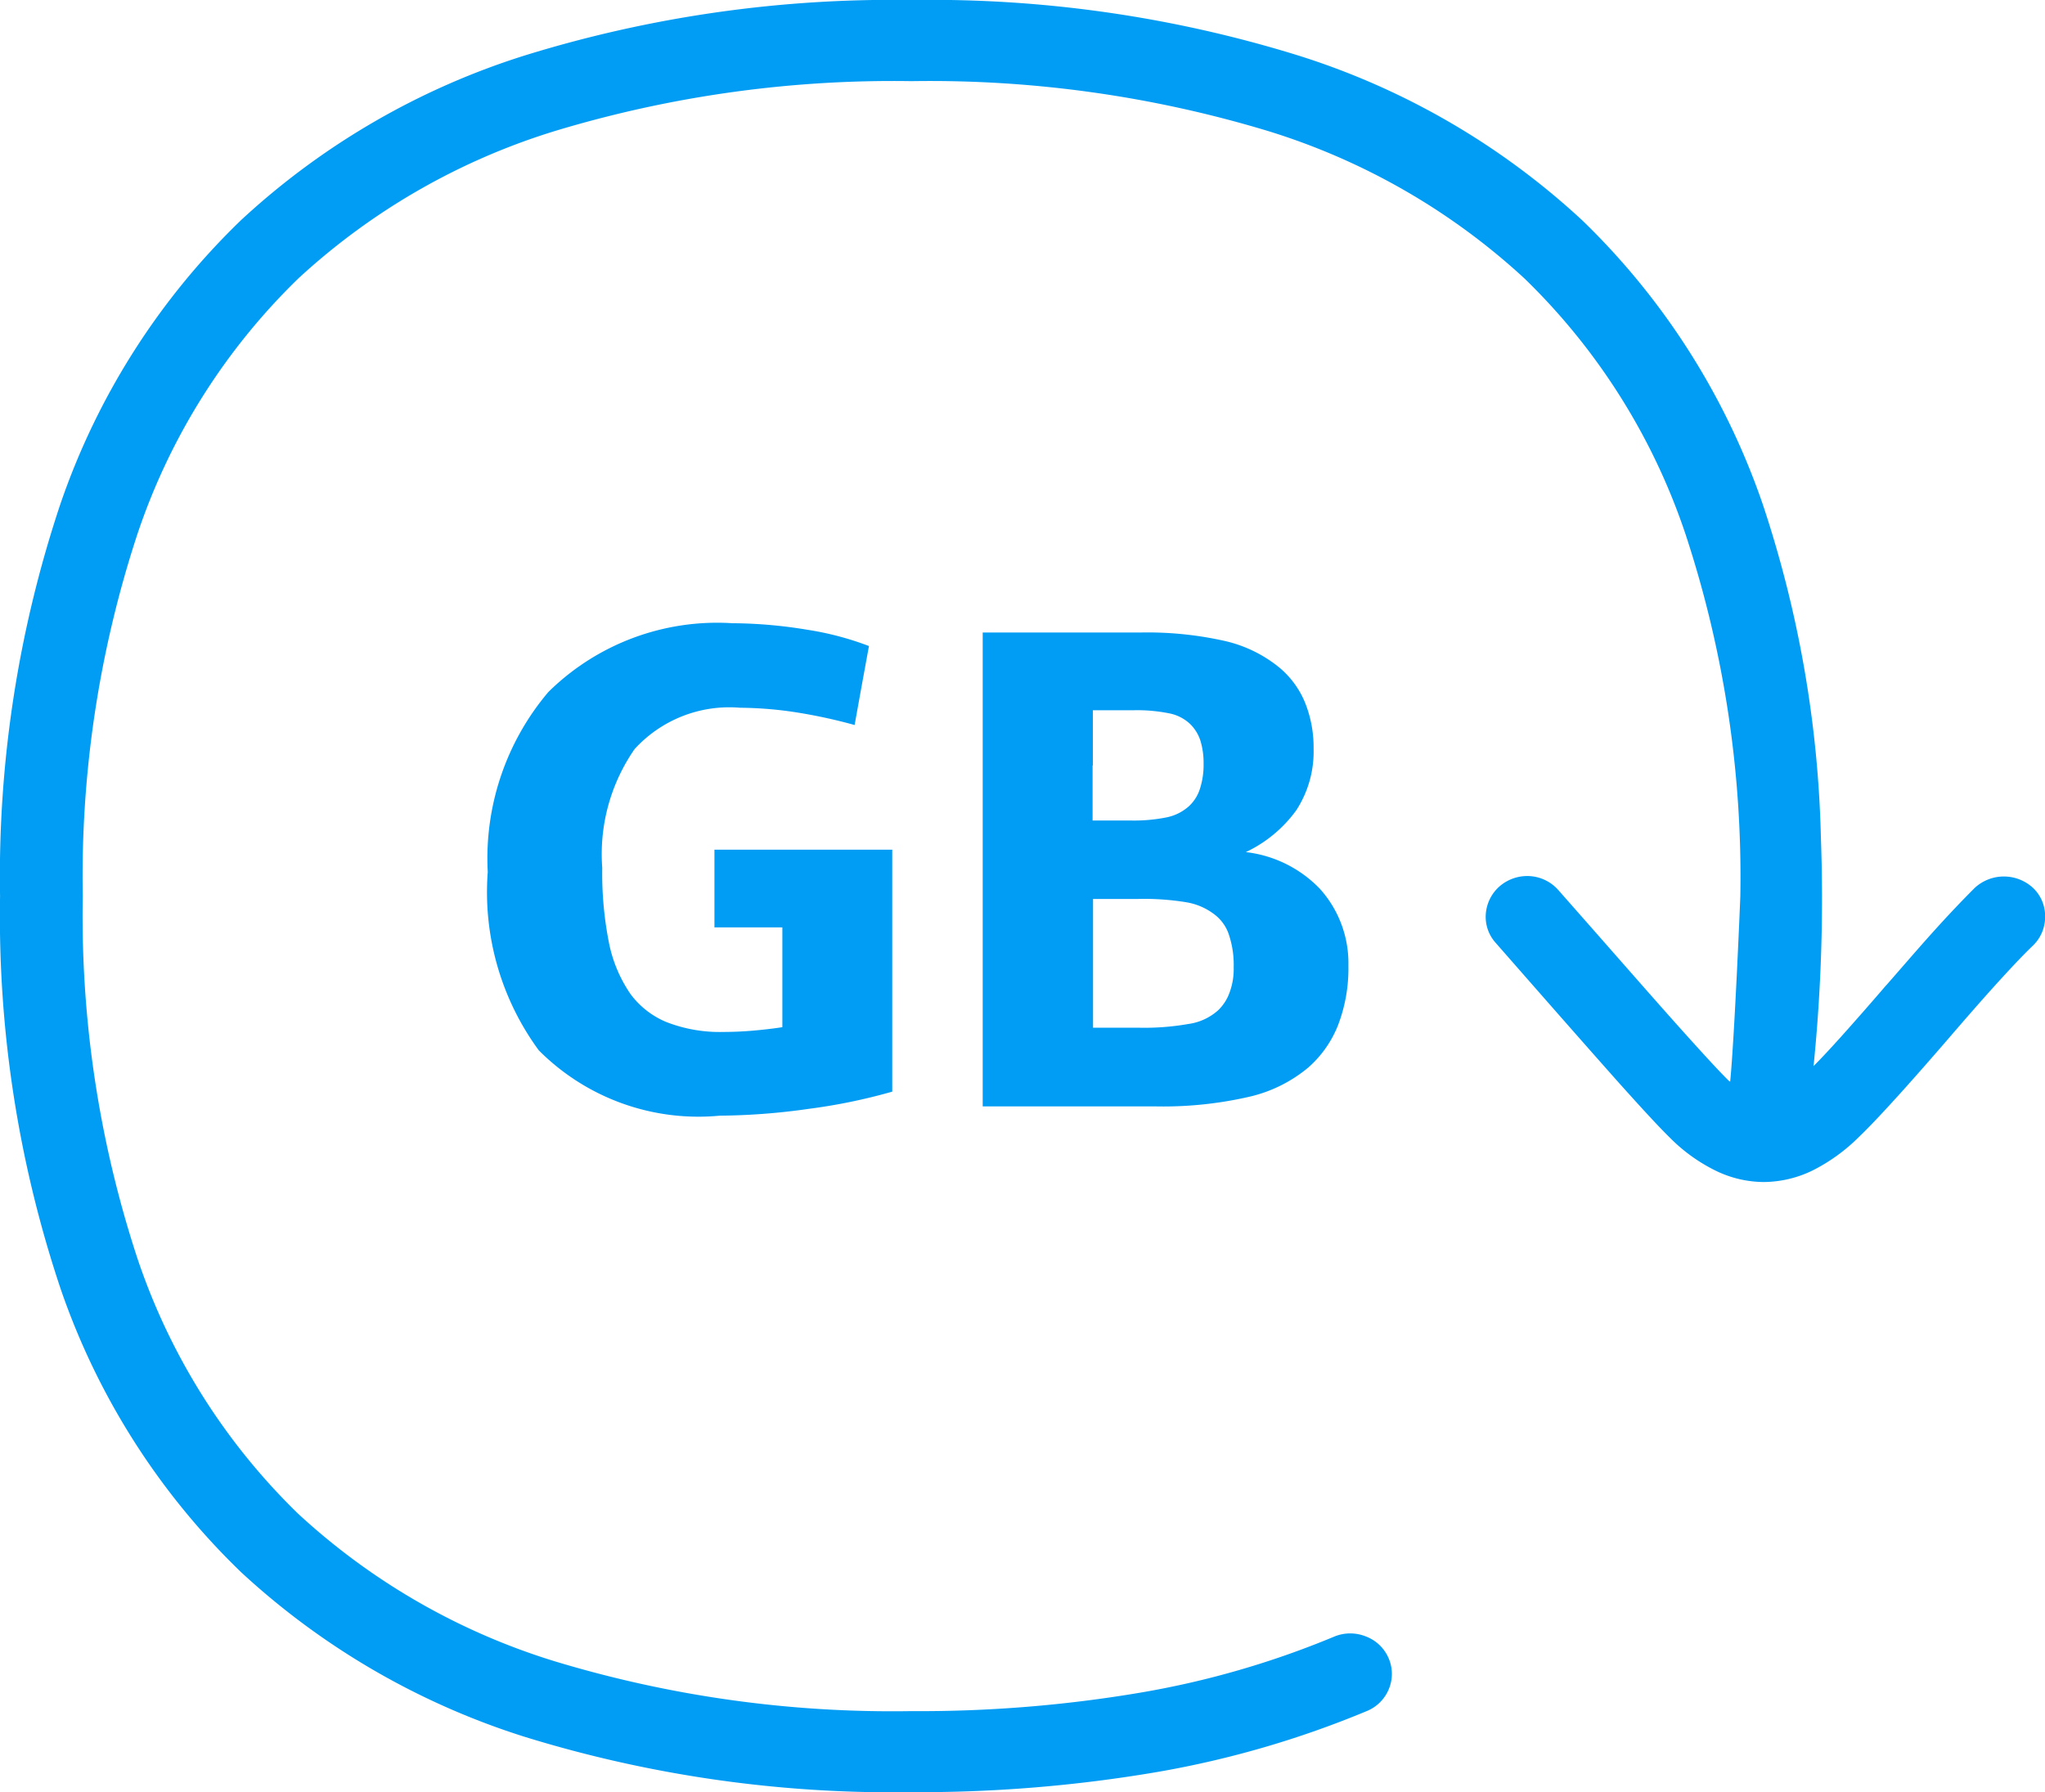
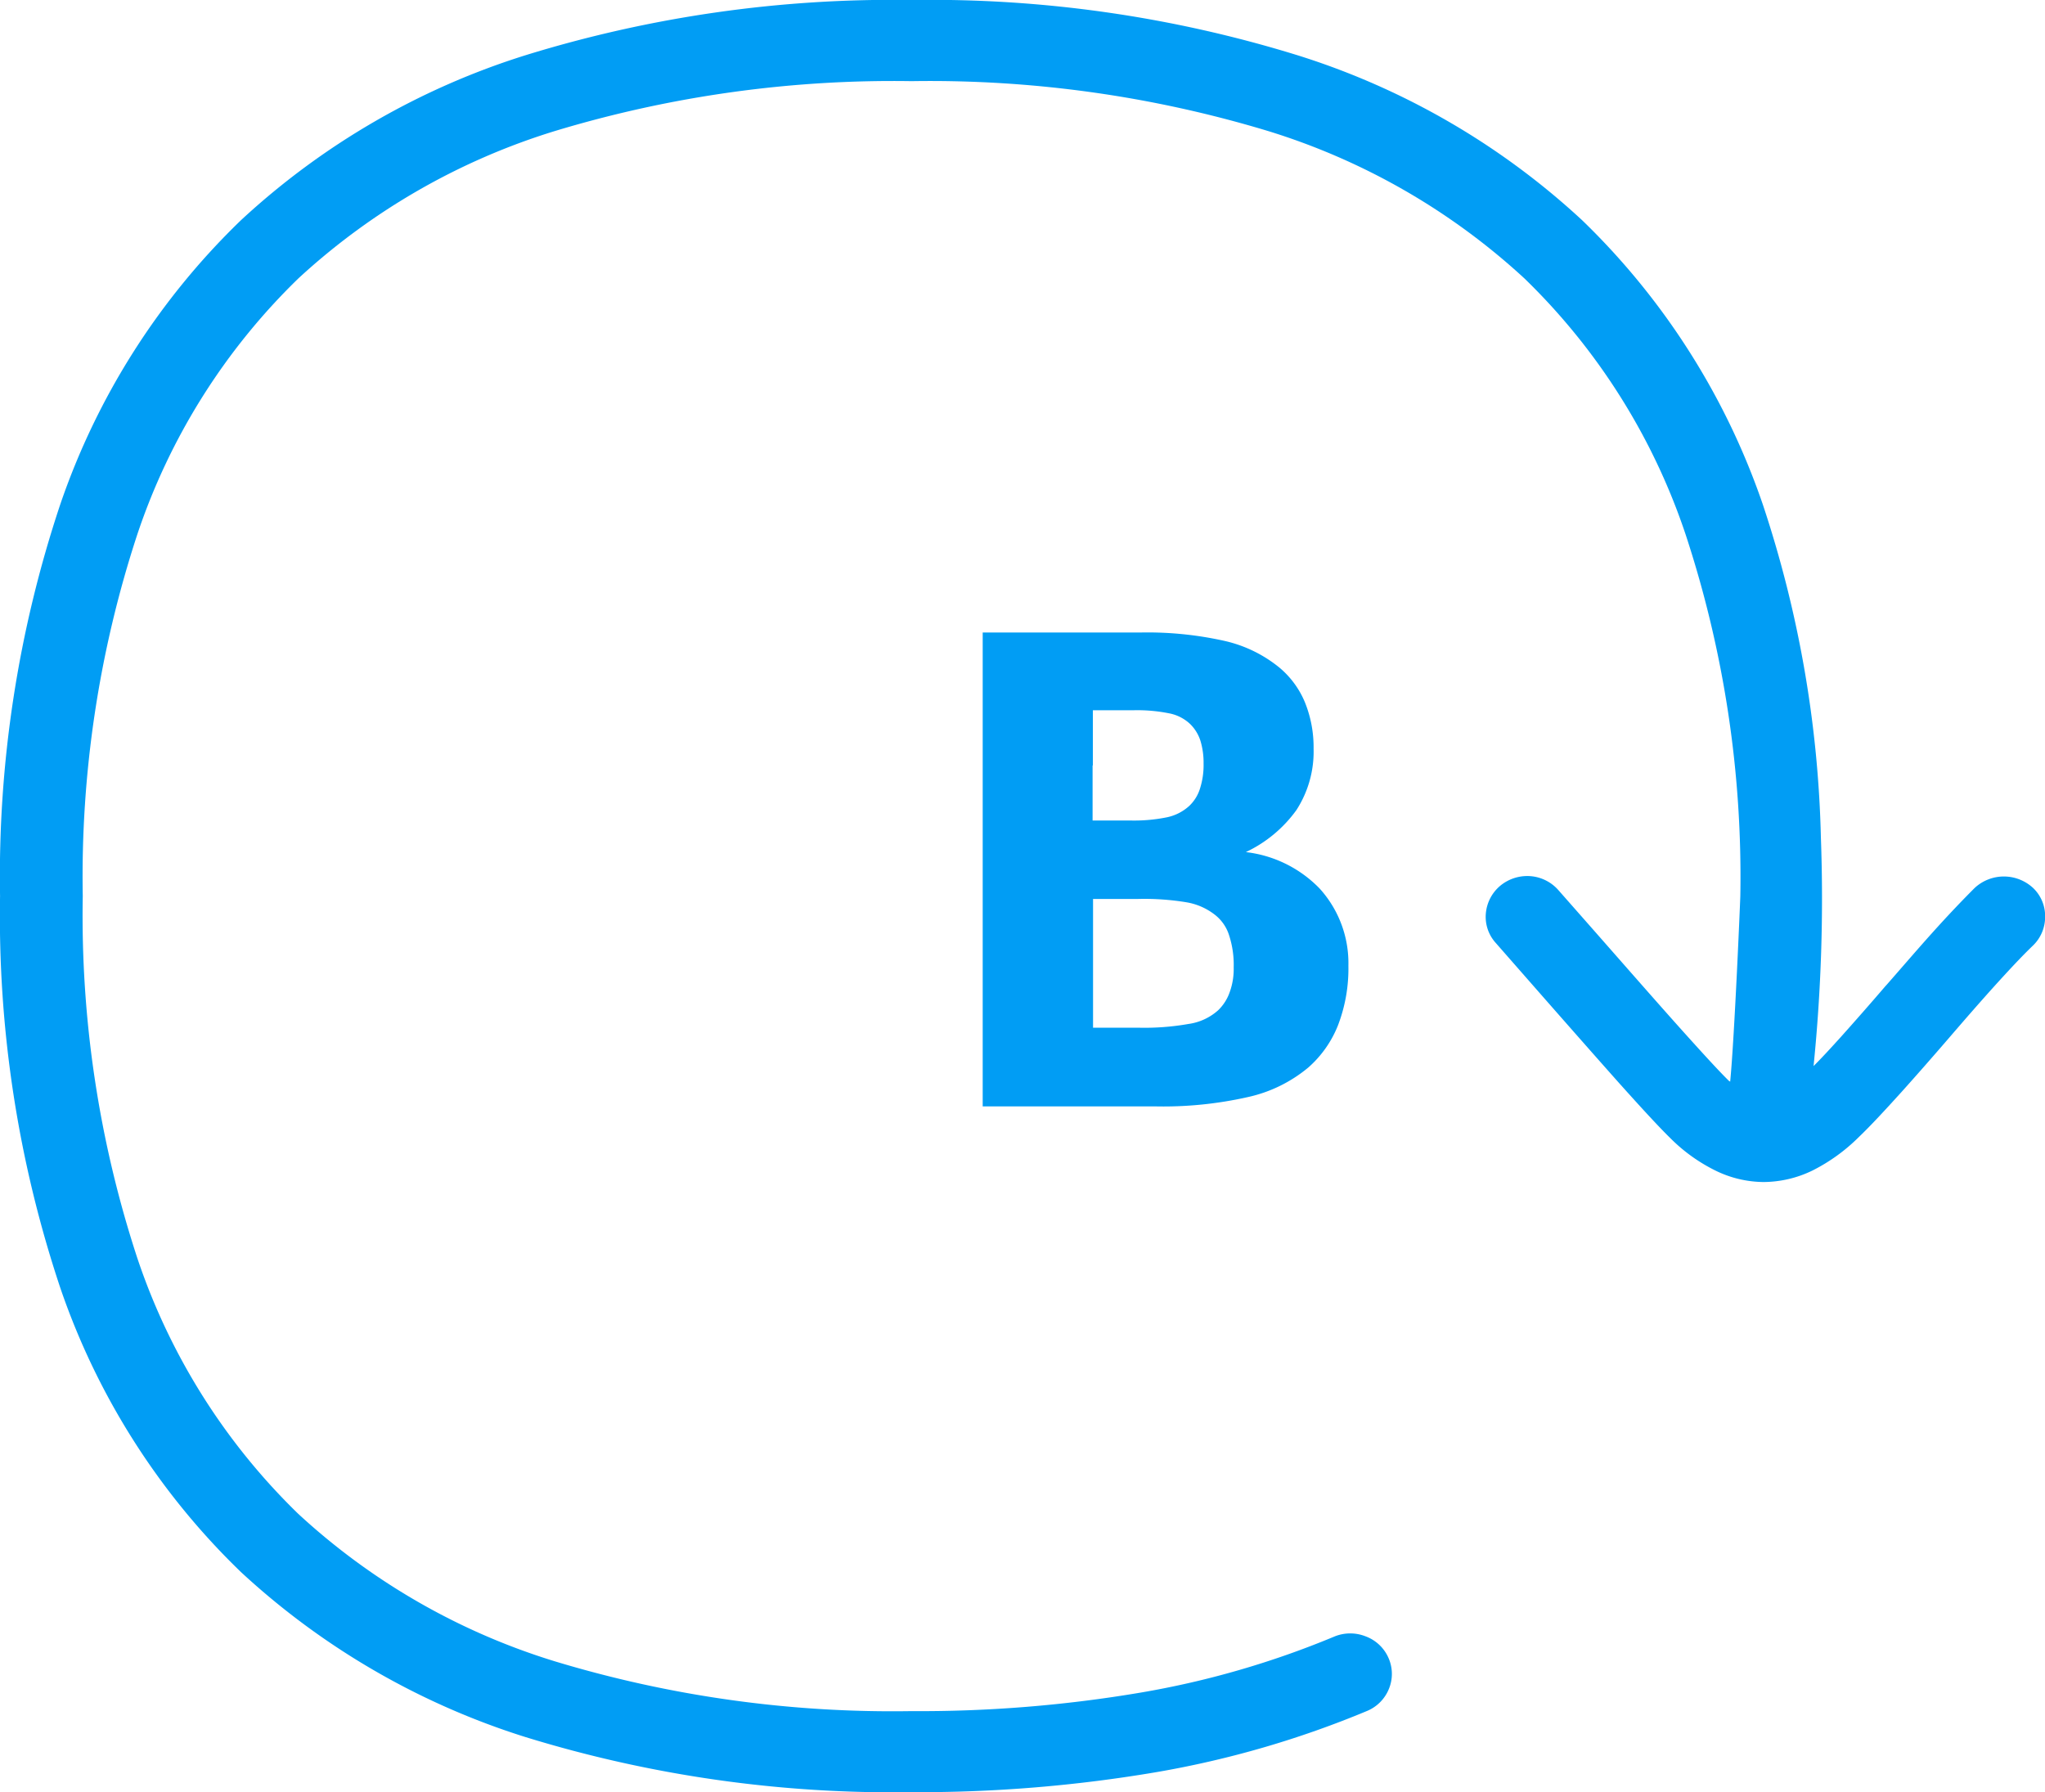
<svg xmlns="http://www.w3.org/2000/svg" width="35.654" height="31.25" viewBox="0 0 35.654 31.25">
  <g id="guarda-gigas-celeste" transform="translate(2.634 -4.017)">
-     <path id="Trazado_2060" data-name="Trazado 2060" d="M14.816,22.17a6.689,6.689,0,0,1,1.022.087,9.1,9.1,0,0,1,.975.214l.124-.688.126-.689a5.255,5.255,0,0,0-1.081-.285,8.192,8.192,0,0,0-1.3-.113,4.191,4.191,0,0,0-3.209,1.2,4.487,4.487,0,0,0-1.056,3.138,4.663,4.663,0,0,0,.889,3.109,3.926,3.926,0,0,0,3.157,1.14,11.471,11.471,0,0,0,1.551-.119,9.933,9.933,0,0,0,1.455-.3V24.645h-3.1V26h1.184v1.74c-.147.023-.325.044-.508.06s-.361.023-.515.023a2.567,2.567,0,0,1-1-.173,1.486,1.486,0,0,1-.625-.489,2.41,2.41,0,0,1-.384-.94,6.192,6.192,0,0,1-.108-1.259,3.211,3.211,0,0,1,.564-2.071A2.235,2.235,0,0,1,14.816,22.17Z" transform="translate(-4.547 -5.812)" fill="#019df4" />
    <path id="Trazado_2061" data-name="Trazado 2061" d="M29.133,24.041a1.874,1.874,0,0,0,.3-1.072,2.084,2.084,0,0,0-.152-.81,1.576,1.576,0,0,0-.44-.6,2.322,2.322,0,0,0-.949-.466,6.153,6.153,0,0,0-1.478-.149h-2.75v8.263h3a6.69,6.69,0,0,0,1.622-.162,2.471,2.471,0,0,0,1.054-.515,1.922,1.922,0,0,0,.519-.738,2.76,2.76,0,0,0,.181-1.039,1.936,1.936,0,0,0-.5-1.343,2.13,2.13,0,0,0-1.288-.637A2.288,2.288,0,0,0,29.133,24.041Zm-3.548-.777V22.3h.7a2.805,2.805,0,0,1,.622.052.733.733,0,0,1,.376.19.712.712,0,0,1,.177.289,1.316,1.316,0,0,1,.055.4,1.344,1.344,0,0,1-.063.436.7.7,0,0,1-.186.3.828.828,0,0,1-.394.2,2.878,2.878,0,0,1-.64.055h-.652v-.962Zm2.383,3.958a.8.8,0,0,1-.2.31.976.976,0,0,1-.517.238,4.414,4.414,0,0,1-.876.065h-.787V25.59h.787a4.528,4.528,0,0,1,.834.057,1.1,1.1,0,0,1,.506.221.728.728,0,0,1,.246.359,1.656,1.656,0,0,1,.079.558A1.177,1.177,0,0,1,27.968,27.222Z" transform="translate(-9.165 -5.898)" fill="#019df4" />
    <path id="Trazado_2062" data-name="Trazado 2062" d="M32.812,19.5a.749.749,0,0,0-1.018,0c-.2.2-.45.46-.747.791-.257.286-.521.594-.785.895l-.025.027c-.257.3-.521.6-.774.883-.181.2-.334.367-.478.51a29.071,29.071,0,0,0,.128-3.977A19.817,19.817,0,0,0,28.1,12.813a12.534,12.534,0,0,0-3.15-4.956,13.019,13.019,0,0,0-4.967-2.878,21.632,21.632,0,0,0-6.724-.962,21.665,21.665,0,0,0-6.724.961A13.02,13.02,0,0,0,1.568,7.856a12.5,12.5,0,0,0-3.151,4.955,20.471,20.471,0,0,0-1.05,6.831,20.455,20.455,0,0,0,1.05,6.831A12.494,12.494,0,0,0,1.568,31.43a13.057,13.057,0,0,0,4.965,2.878,21.723,21.723,0,0,0,6.724.959,24.728,24.728,0,0,0,4.288-.352A17.014,17.014,0,0,0,21.2,33.851a.7.7,0,0,0,.382-.387.685.685,0,0,0-.01-.542.7.7,0,0,0-.4-.373.727.727,0,0,0-.55.008,15.551,15.551,0,0,1-3.364.973,23.1,23.1,0,0,1-4.007.324,20.313,20.313,0,0,1-6.21-.868,11.609,11.609,0,0,1-4.475-2.572A11.142,11.142,0,0,1-.242,25.948a19.138,19.138,0,0,1-.949-6.307,19.126,19.126,0,0,1,.949-6.3A11.14,11.14,0,0,1,2.571,8.869,11.633,11.633,0,0,1,7.046,6.3a20.354,20.354,0,0,1,6.211-.868,20.347,20.347,0,0,1,6.212.868,11.644,11.644,0,0,1,4.475,2.572,11.136,11.136,0,0,1,2.811,4.467,19.074,19.074,0,0,1,.953,6.3c0,.035-.1,2.448-.177,3.24-.009-.01-.017-.01-.025-.018-.169-.166-.439-.46-.855-.924-.392-.438-.884-1-1.48-1.678l-.636-.722a.723.723,0,0,0-.491-.243.74.74,0,0,0-.524.17.71.71,0,0,0-.249.483.677.677,0,0,0,.173.512l.668.762c.608.693,1.1,1.251,1.484,1.683.425.474.7.771.889.956a2.953,2.953,0,0,0,.789.568,1.932,1.932,0,0,0,.839.2,1.973,1.973,0,0,0,.852-.2,3.147,3.147,0,0,0,.809-.584c.209-.2.455-.466.757-.8.261-.291.532-.6.814-.927.258-.3.519-.6.767-.876.283-.313.509-.555.7-.738a.692.692,0,0,0,.21-.5A.675.675,0,0,0,32.812,19.5Z" fill="#019df4" />
  </g>
</svg>